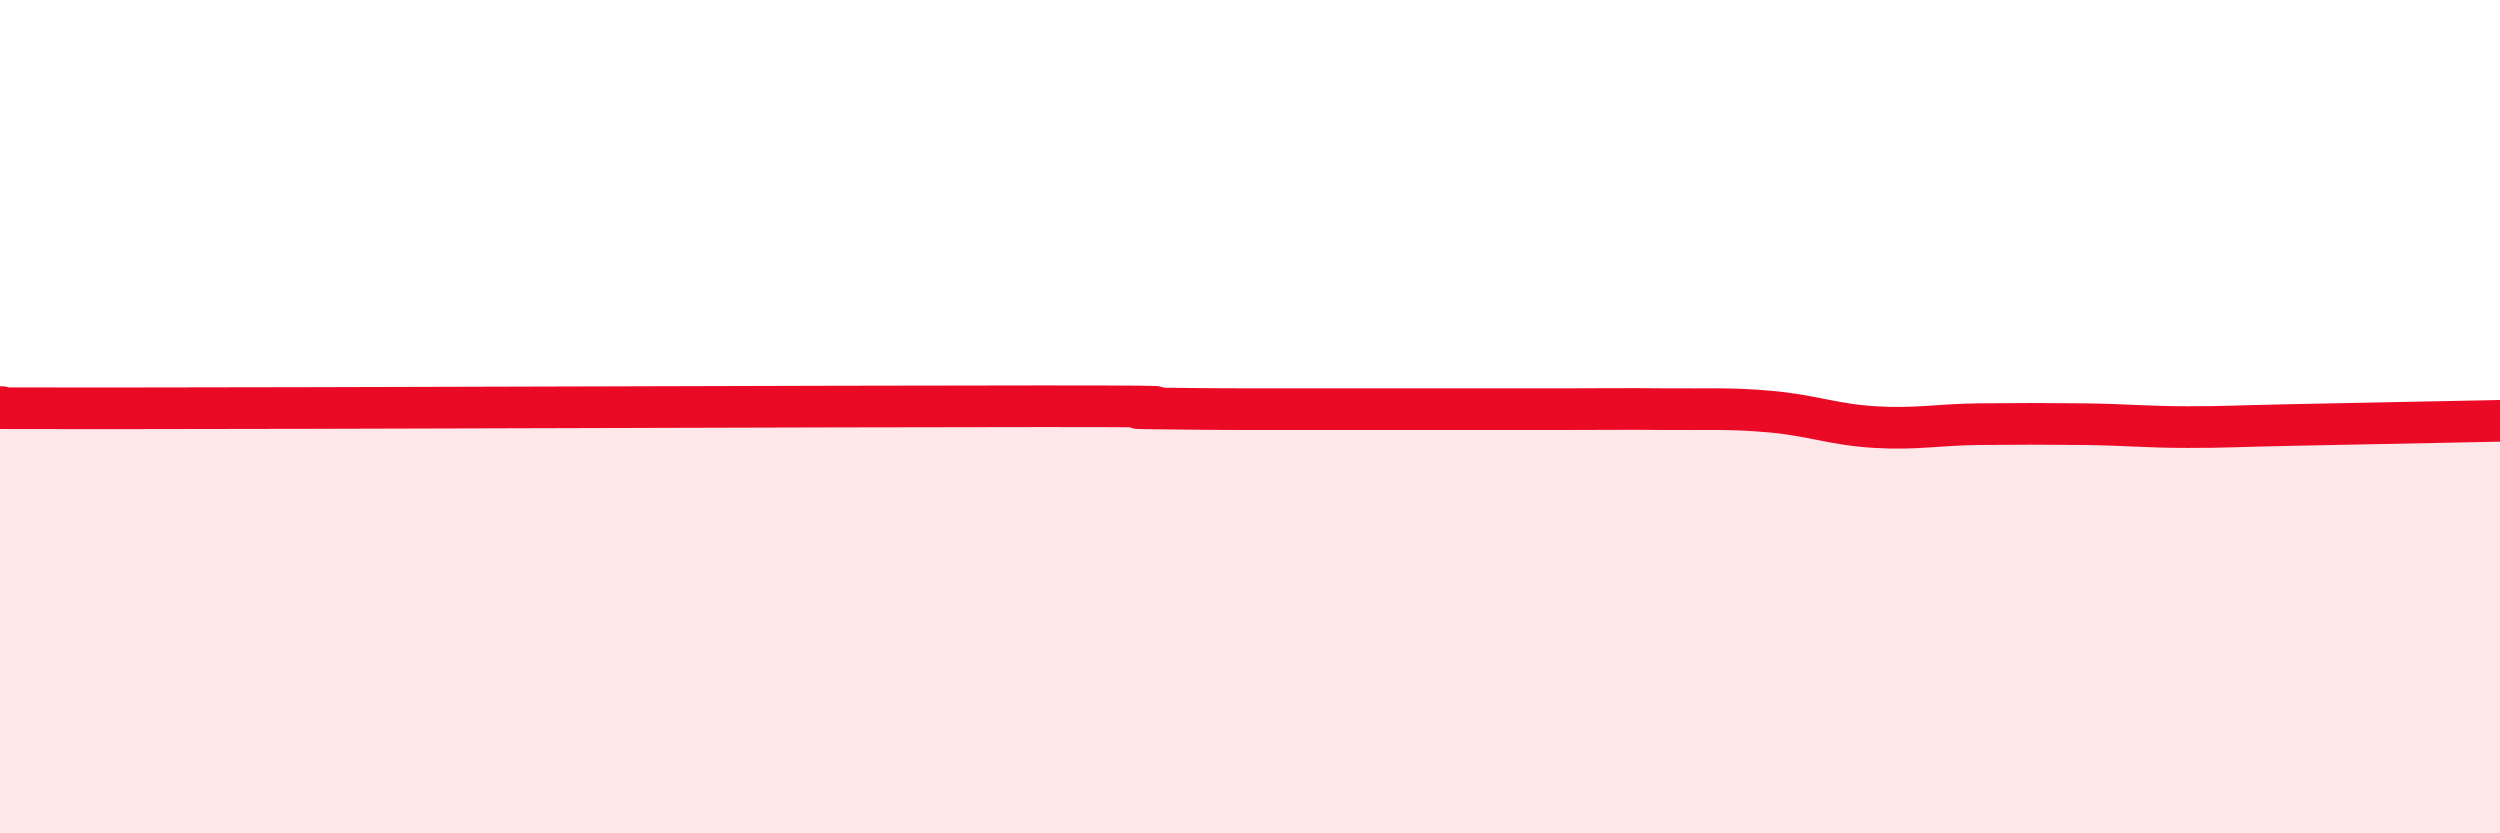
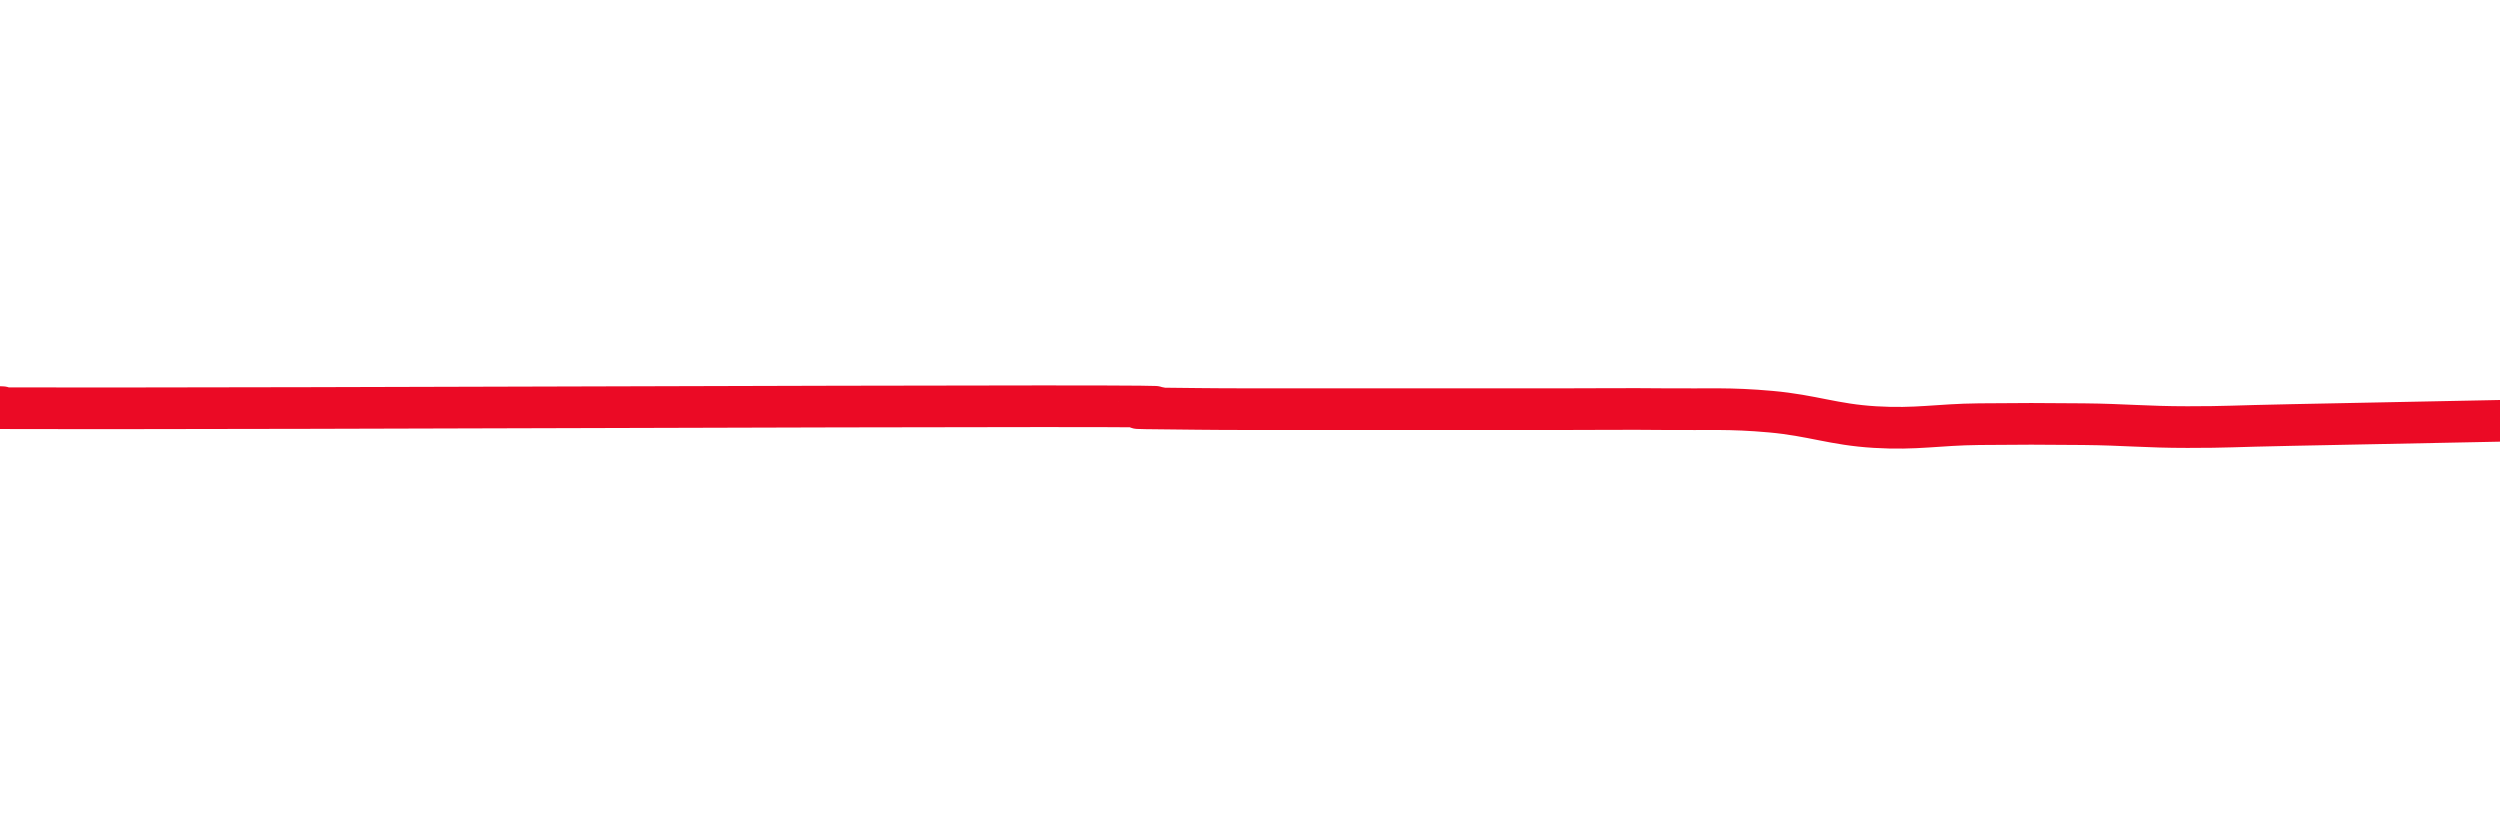
<svg xmlns="http://www.w3.org/2000/svg" width="60" height="20" viewBox="0 0 60 20">
-   <path d="M 0,9.77 C 0.5,9.78 -2.5,9.8 2.5,9.8 C 7.5,9.8 20,9.75 25,9.75 C 30,9.75 26.5,9.79 27.5,9.8 C 28.5,9.81 29,9.82 30,9.82 C 31,9.82 31.5,9.82 32.5,9.82 C 33.5,9.82 34,9.82 35,9.82 C 36,9.82 36.5,9.82 37.5,9.82 C 38.5,9.82 39,9.81 40,9.82 C 41,9.83 41.5,9.79 42.5,9.88 C 43.5,9.97 44,10.19 45,10.25 C 46,10.31 46.5,10.19 47.5,10.18 C 48.5,10.17 49,10.17 50,10.18 C 51,10.19 51.5,10.25 52.5,10.25 C 53.5,10.25 53.5,10.23 55,10.2 C 56.5,10.17 59,10.12 60,10.1L60 20L0 20Z" fill="#EB0A25" opacity="0.1" stroke-linecap="round" stroke-linejoin="round" />
  <path d="M 0,9.77 C 0.5,9.78 -2.5,9.8 2.5,9.8 C 7.5,9.8 20,9.75 25,9.75 C 30,9.75 26.5,9.79 27.5,9.8 C 28.5,9.81 29,9.82 30,9.82 C 31,9.82 31.5,9.82 32.5,9.82 C 33.5,9.82 34,9.82 35,9.82 C 36,9.82 36.5,9.82 37.5,9.82 C 38.5,9.82 39,9.81 40,9.82 C 41,9.83 41.5,9.79 42.5,9.88 C 43.5,9.97 44,10.19 45,10.25 C 46,10.31 46.5,10.19 47.5,10.18 C 48.5,10.17 49,10.17 50,10.18 C 51,10.19 51.5,10.25 52.5,10.25 C 53.5,10.25 53.5,10.23 55,10.2 C 56.5,10.17 59,10.12 60,10.1" stroke="#EB0A25" stroke-width="1" fill="none" stroke-linecap="round" stroke-linejoin="round" />
</svg>